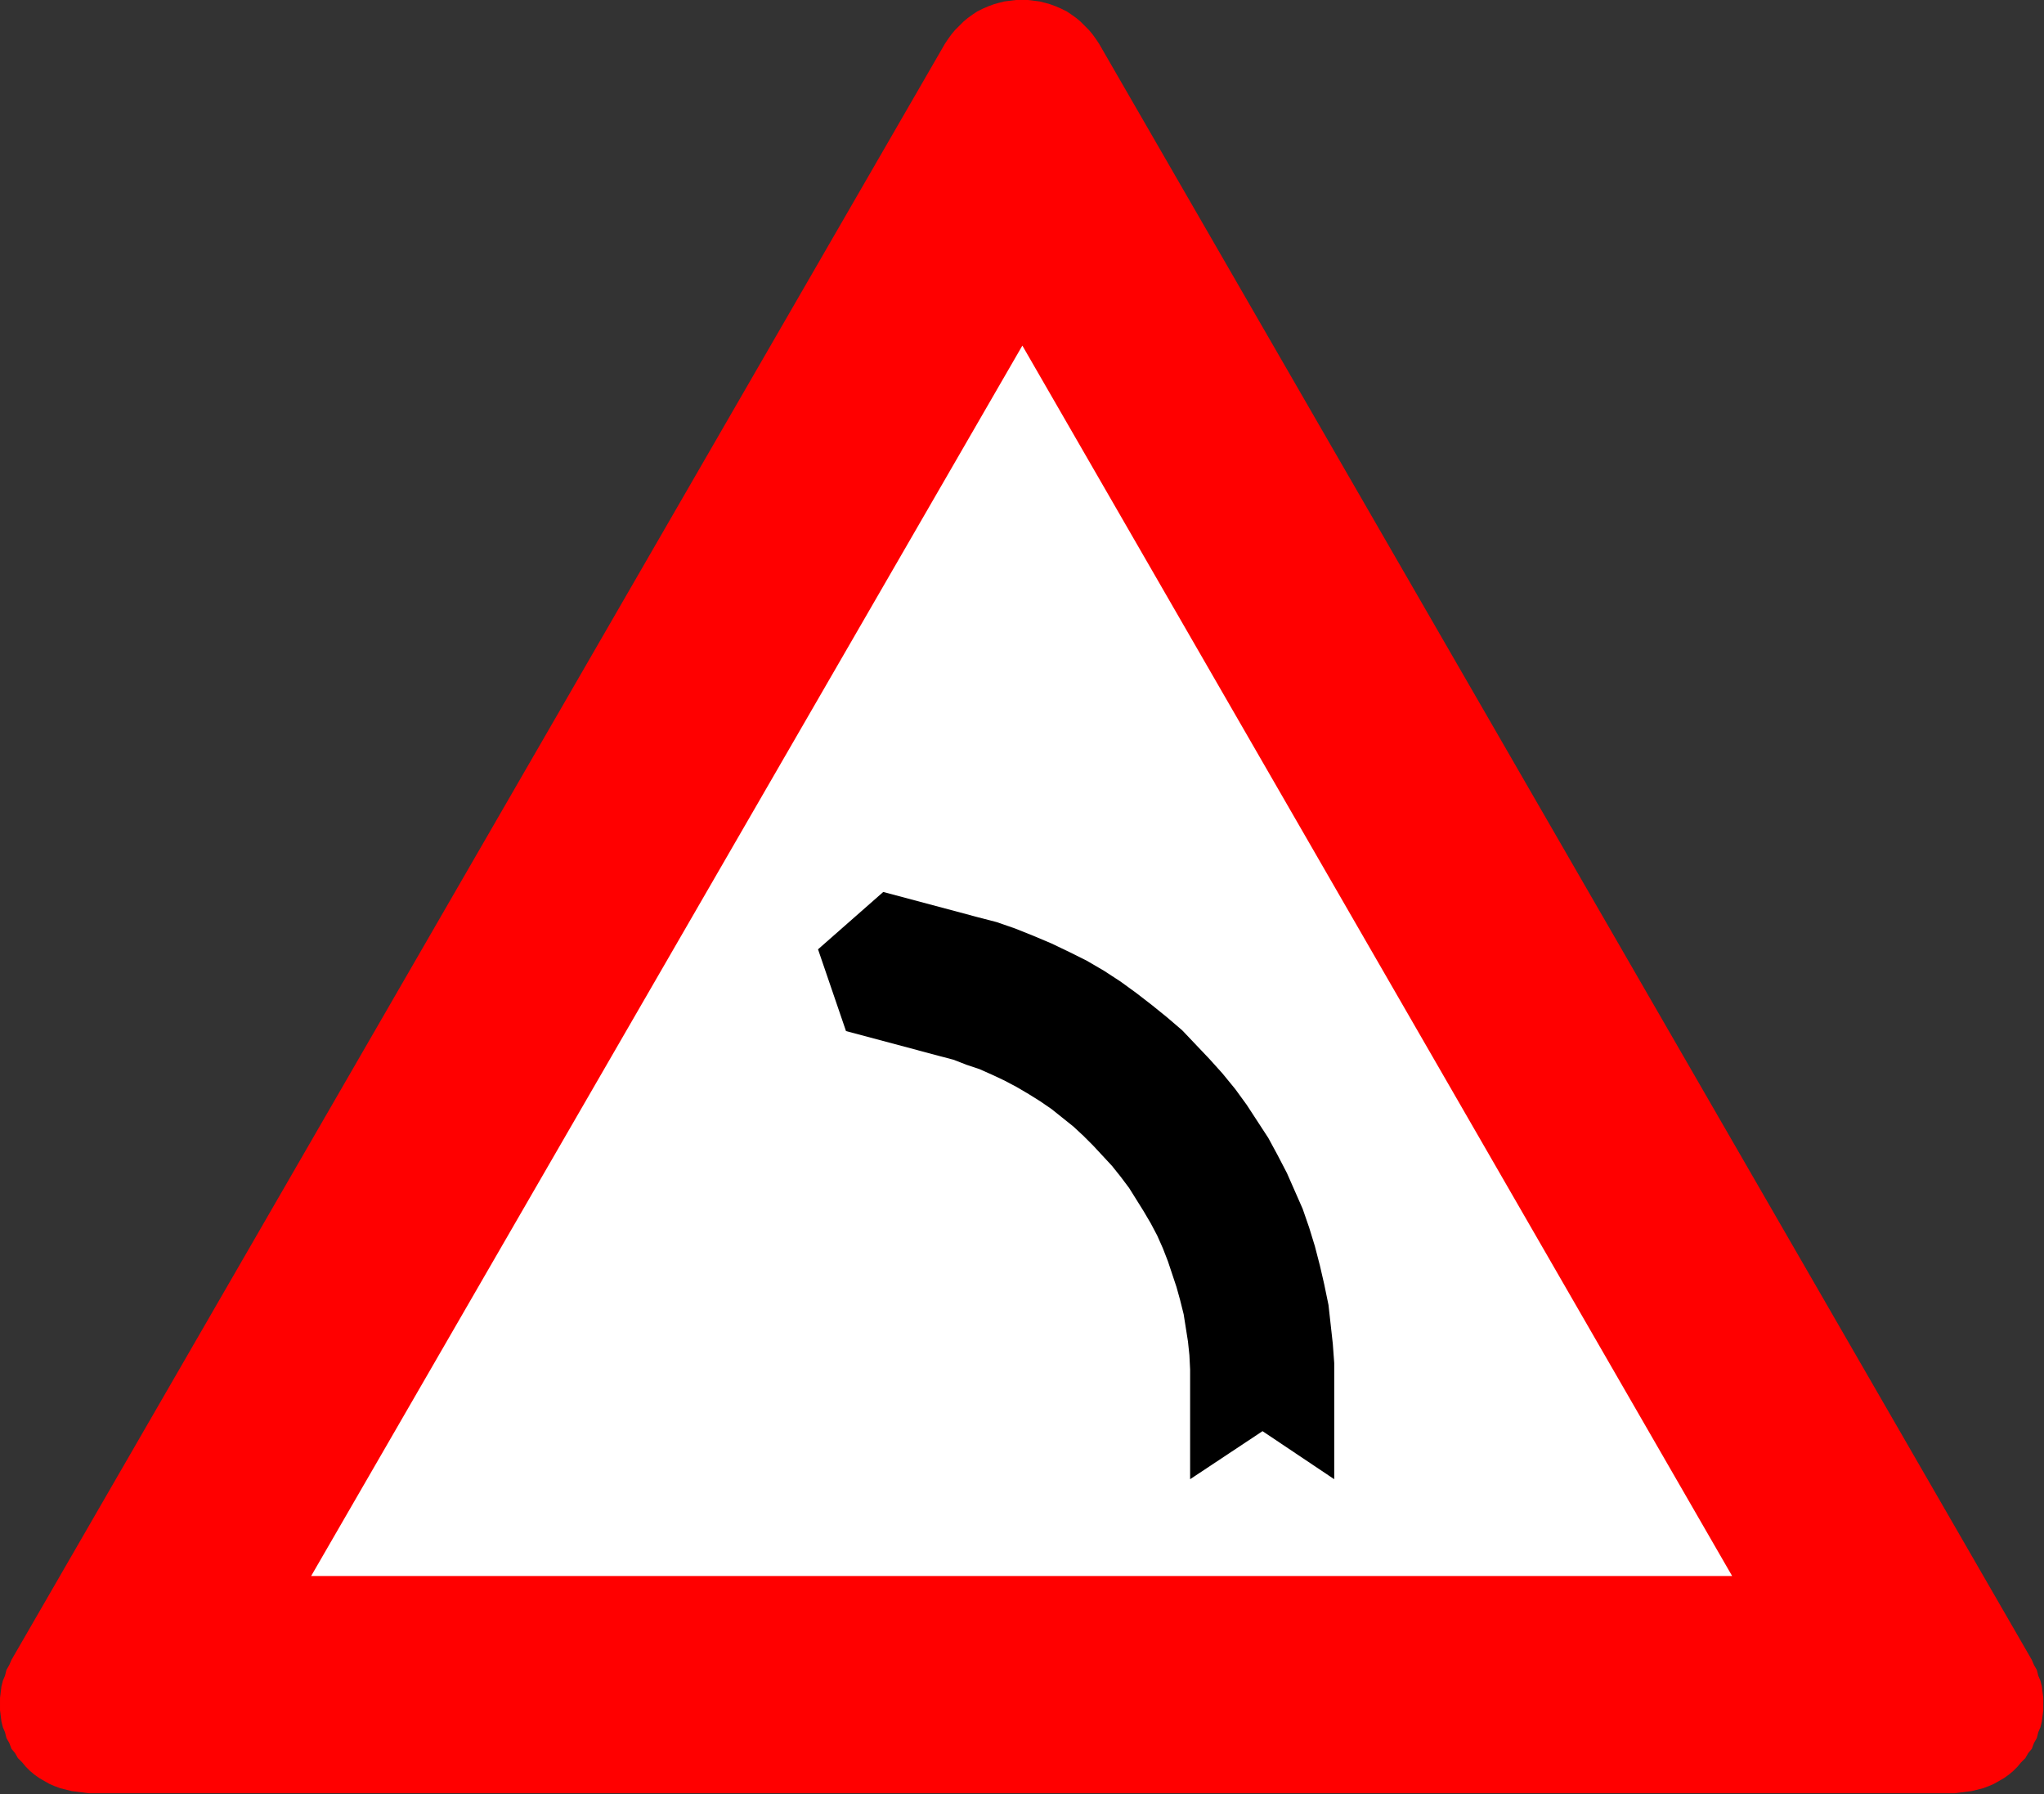
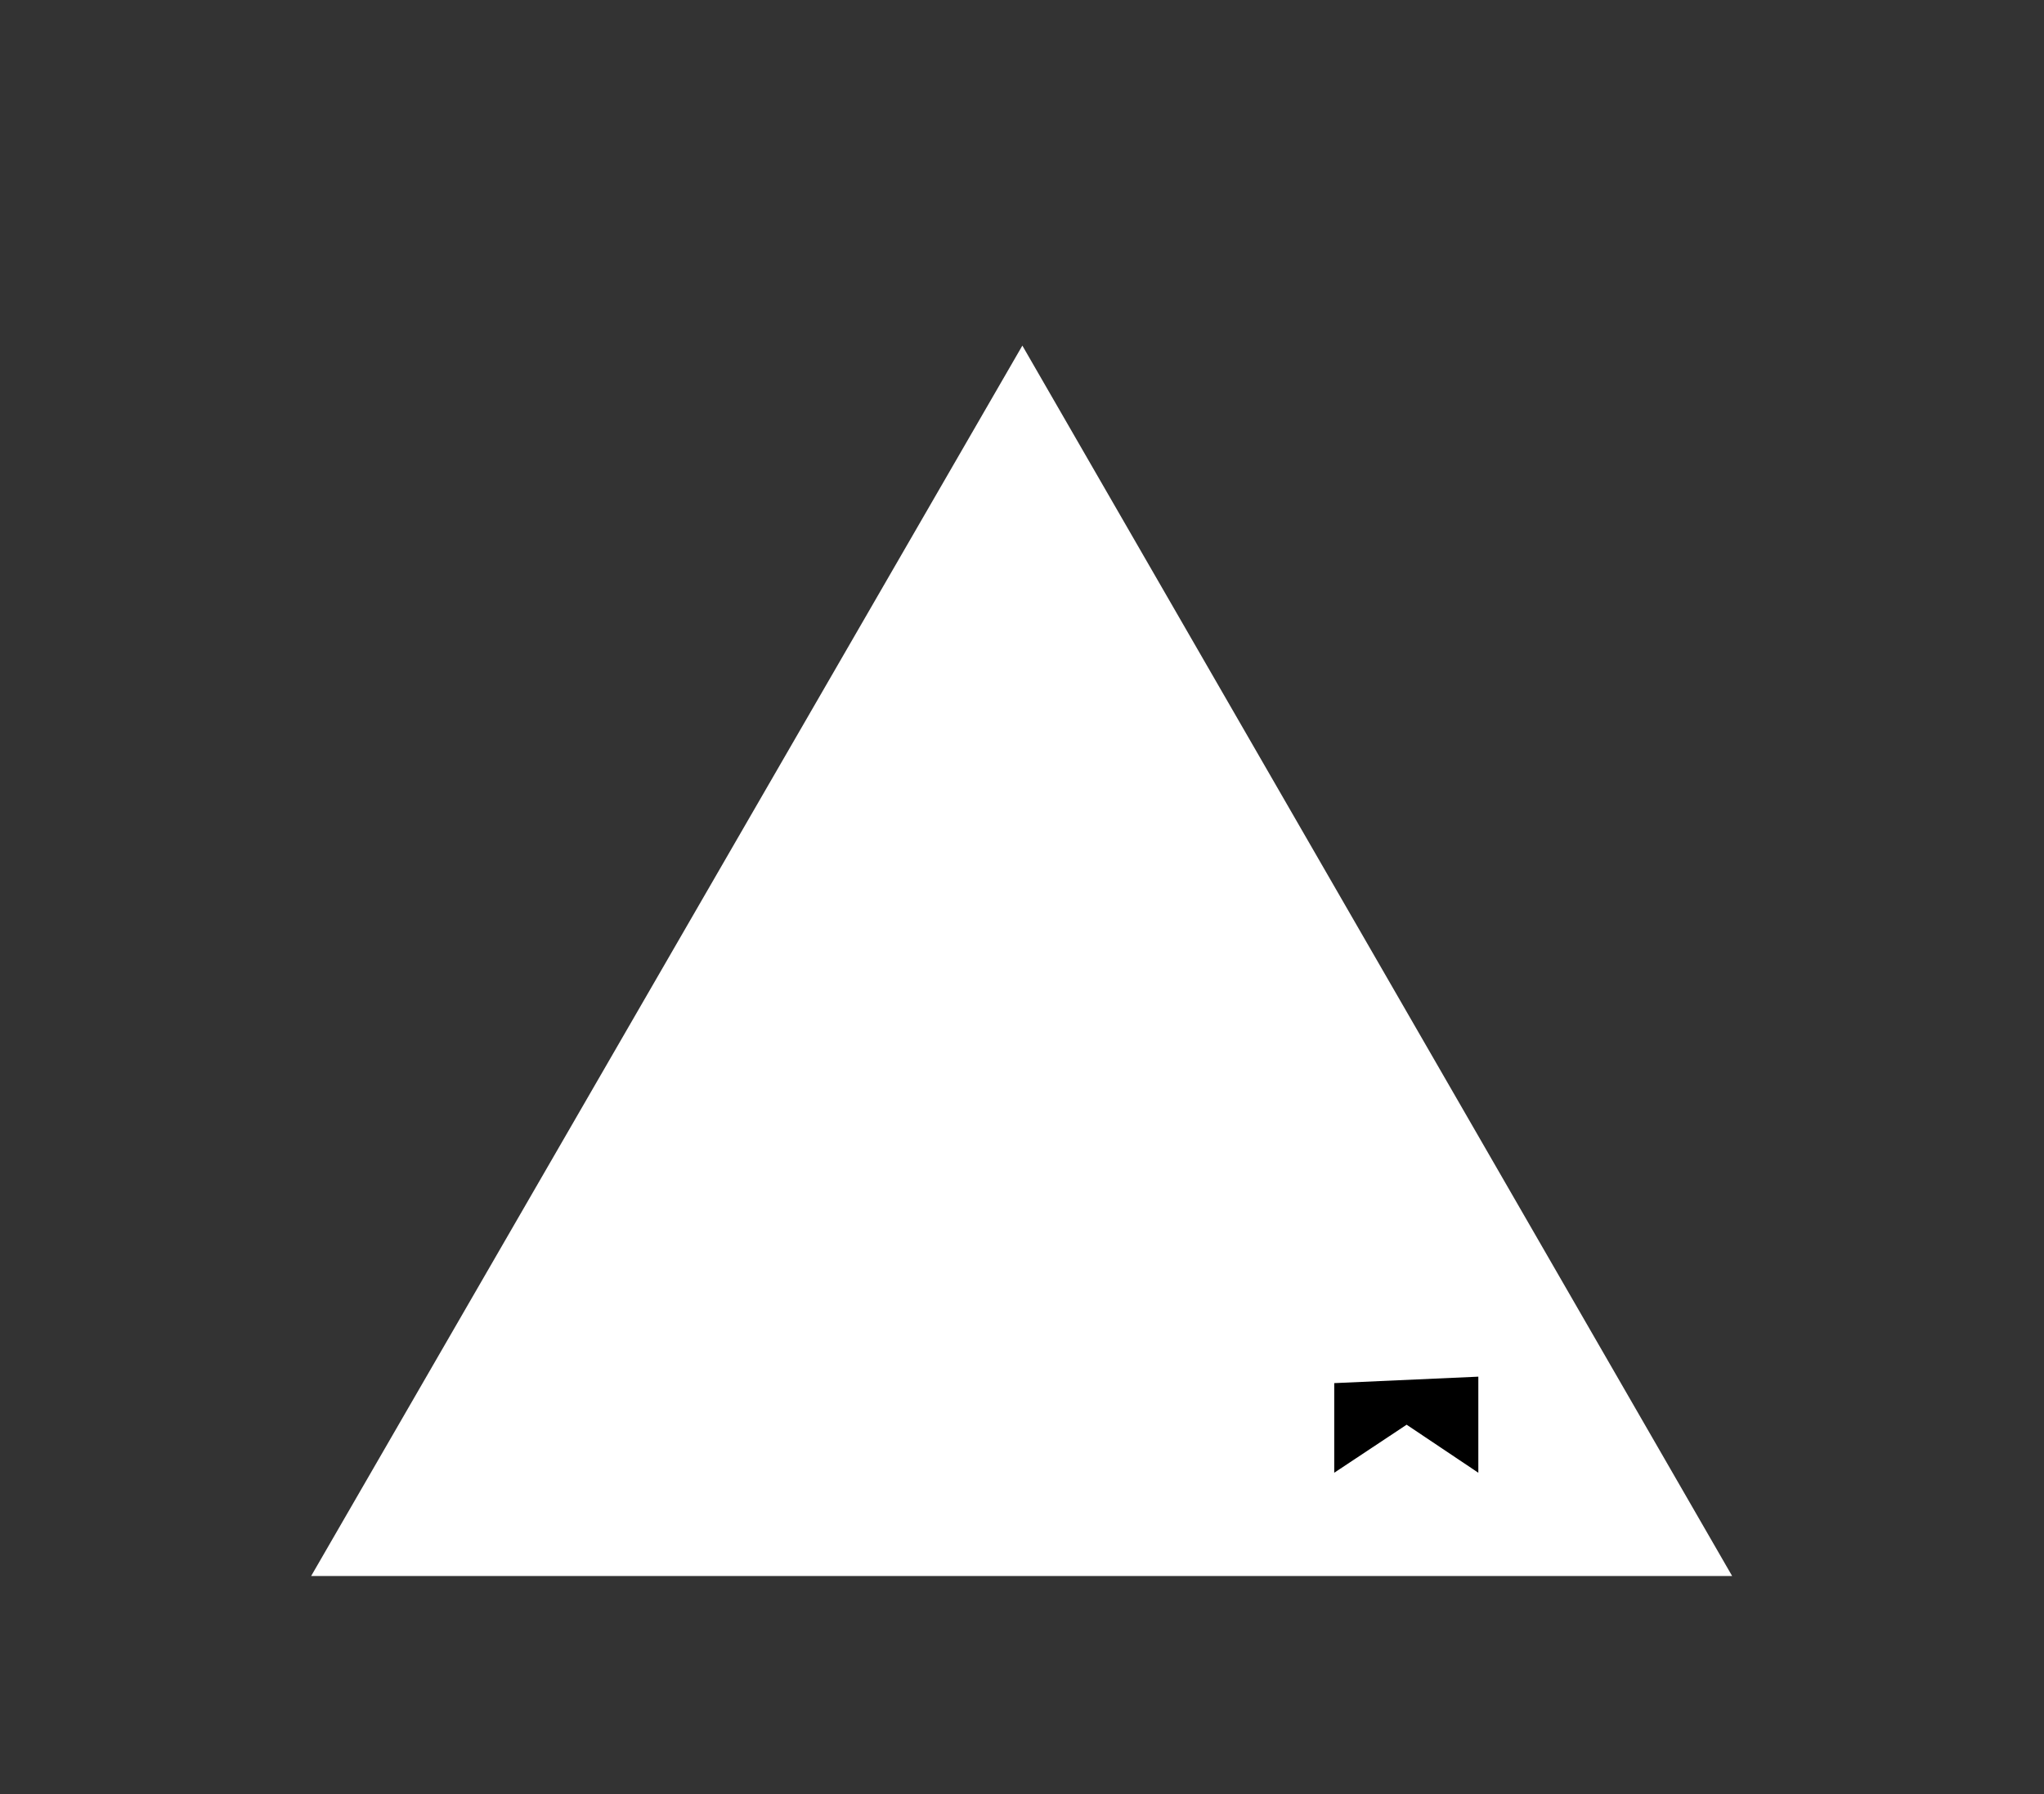
<svg xmlns="http://www.w3.org/2000/svg" xml:space="preserve" width="28.51mm" height="25.02mm" fill-rule="evenodd" stroke-linejoin="round" stroke-width="28.222" preserveAspectRatio="xMidYMid" version="1.2" viewBox="4075 12500 2851 2502">
  <rect x="4075" y="12500" width="2851" height="2502" fill="#333333" stroke="none" />
  <g class="Page">
    <g class="com.sun.star.drawing.PolyPolygonShape">
      <path fill="none" d="M4075 12500h2851v2502H4075z" class="BoundingBox" />
-       <path fill="red" d="m5393 12561-1302 2254-3 7-4 7-2 8-3 7-2 8-1 8-1 8v17l1 8 1 8 2 8 3 7 2 8 4 7 3 8 5 6 4 7 6 6 5 6 6 6 6 5 7 5 7 4 7 4 7 3 8 3 8 2 8 2 8 1 8 1 8 1h2602l8-1 8-1 8-1 8-2 8-2 8-3 7-3 7-4 7-4 7-5 6-5 6-6 5-6 6-6 4-7 5-6 3-8 4-7 2-8 3-7 2-8 1-8 1-8v-17l-1-8-1-8-2-8-3-7-2-8-4-7-3-7-1301-2254-4-6-5-7-5-6-6-6-6-6-6-5-7-5-6-4-8-4-7-3-8-3-7-2-8-2-8-1-8-1h-17l-8 1-8 1-8 2-7 2-8 3-7 3-8 4-6 4-7 5-6 5-6 6-6 6-5 6-5 7-4 6Z" />
    </g>
    <g class="com.sun.star.drawing.PolyPolygonShape">
      <path fill="none" d="M4509 12982h1983v1717H4509z" class="BoundingBox" />
      <path fill="#FFF" d="m6491 14698-990-1716-992 1716h1982Z" />
    </g>
    <g class="com.sun.star.drawing.PolyPolygonShape">
-       <path fill="none" d="M5216 13744h722v820h-722z" class="BoundingBox" />
-       <path d="M5936 14429v-28l-2-27-3-27-3-27-6-29-6-26-7-27-8-26-9-26-11-25-11-25-13-25-13-24-15-23-15-23-16-22-18-22-18-20-19-20-19-20-21-18-21-17-22-17-22-16-23-15-24-14-24-12-25-12-26-11-25-10-26-9-27-7-131-35-91 80 39 114 131 35 19 5 18 7 18 6 18 8 17 8 17 9 17 10 16 10 16 11 15 12 15 12 14 13 14 14 13 14 13 14 12 15 12 16 10 16 10 16 10 17 9 17 8 18 7 18 6 18 6 18 5 18 5 20 3 19 3 19 2 19 1 20v153l101-67 100 67v-134Z" />
+       <path d="M5936 14429v-28v153l101-67 100 67v-134Z" />
    </g>
  </g>
</svg>